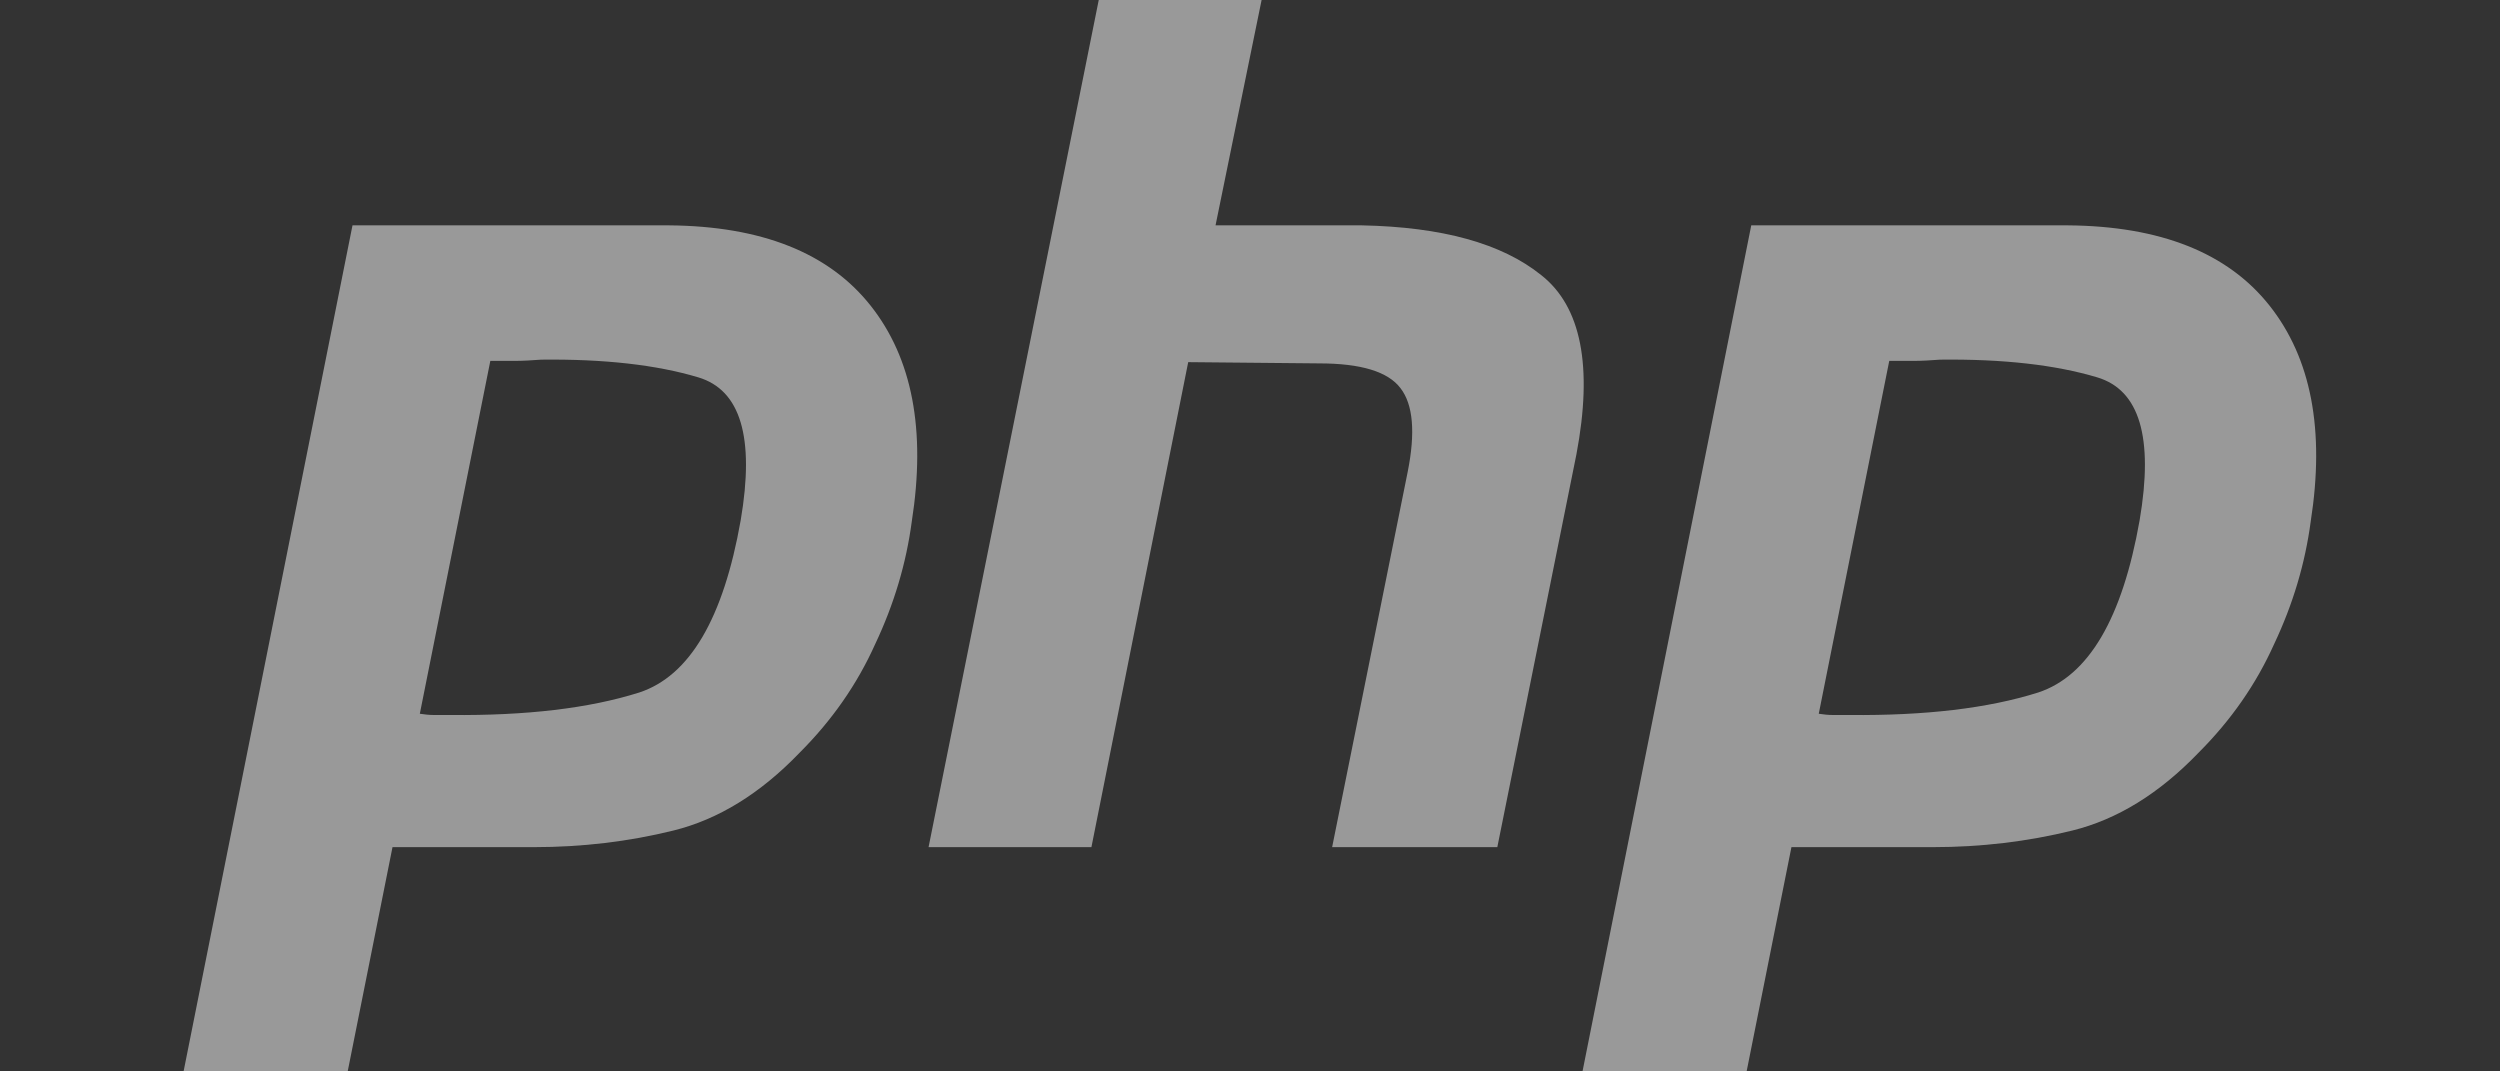
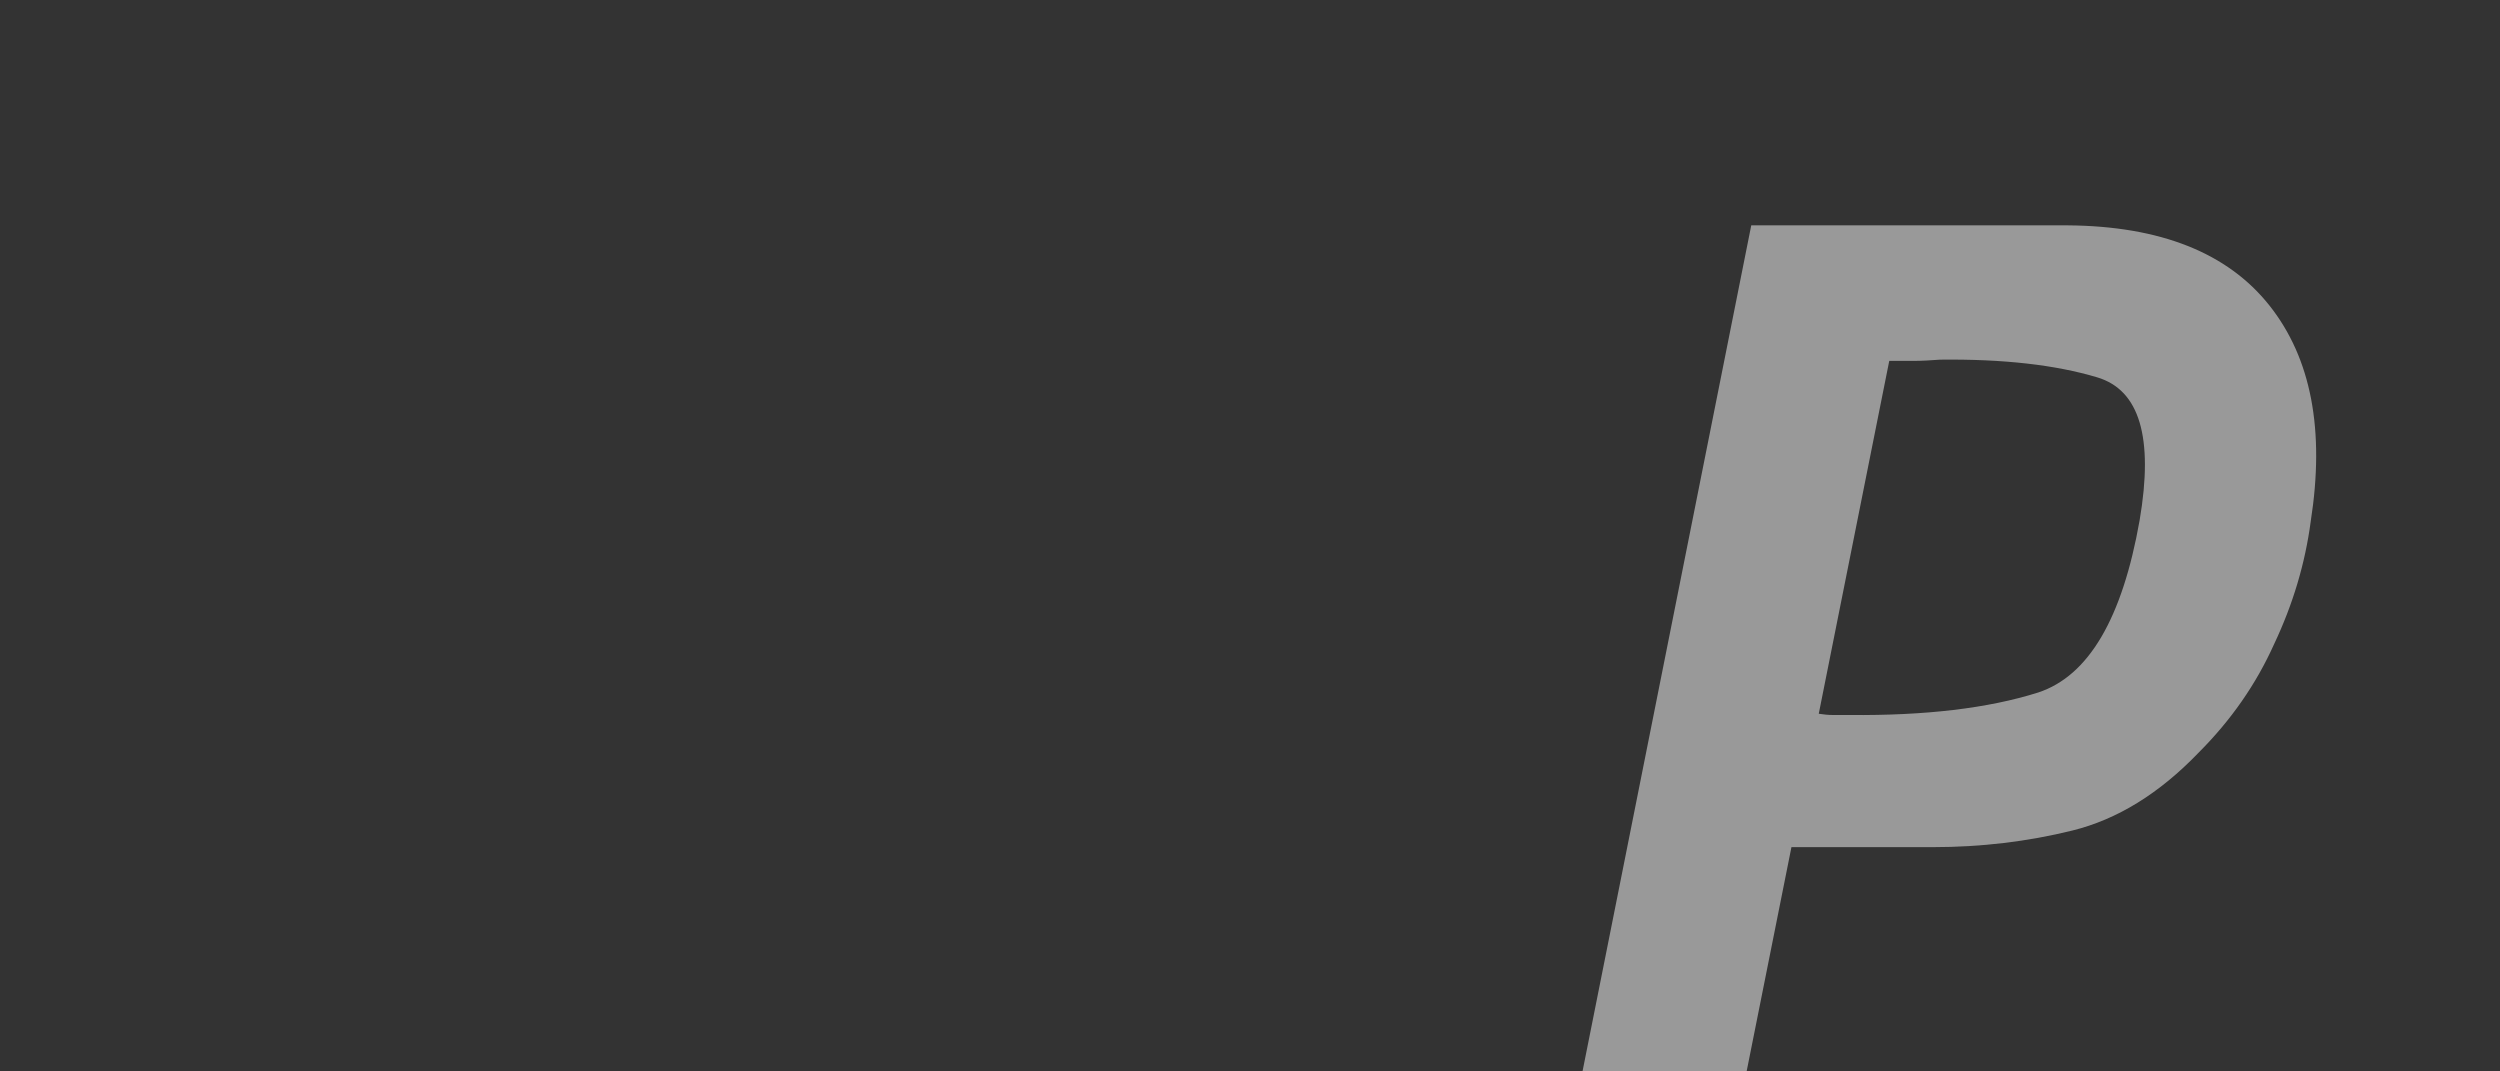
<svg xmlns="http://www.w3.org/2000/svg" id="Layer_1" data-name="Layer 1" viewBox="0 0 140 60">
  <rect x="0" y="0" width="140" height="60" fill="#333333" stroke="none" />
  <defs>
    <style>      .cls-1 {        fill: #fff;        opacity: .5;      }    </style>
  </defs>
-   <path class="cls-1" d="M19.74,12.62h17.71c5.2.04,8.96,1.54,11.3,4.49,2.34,2.95,3.11,6.98,2.31,12.09-.31,2.34-.99,4.63-2.05,6.87-1.01,2.25-2.42,4.27-4.23,6.08-2.2,2.29-4.56,3.74-7.07,4.36-2.51.62-5.11.93-7.8.93h-7.93l-2.51,12.56h-9.19L19.74,12.62h0M27.47,20.15l-3.96,19.82c.26.04.53.07.79.07h.93c4.23.04,7.75-.37,10.57-1.26,2.82-.93,4.71-4.14,5.68-9.65.79-4.63,0-7.29-2.38-8-2.34-.7-5.26-1.03-8.79-.99-.53.04-1.03.07-1.52.07h-1.39l.07-.07" />
-   <path class="cls-1" d="M61.53,0h9.12l-2.58,12.62h8.19c4.49.09,7.84,1.01,10.04,2.78,2.25,1.76,2.91,5.11,1.98,10.04l-4.43,22h-9.25l4.23-21.01c.44-2.2.31-3.77-.4-4.69-.7-.93-2.22-1.39-4.56-1.39l-7.33-.07-5.42,27.16h-9.12L61.53,0h0" />
  <path class="cls-1" d="M98.08,12.62h17.71c5.2.04,8.96,1.54,11.3,4.49,2.34,2.95,3.11,6.98,2.31,12.09-.31,2.34-.99,4.63-2.05,6.87-1.01,2.25-2.42,4.27-4.23,6.08-2.2,2.29-4.56,3.74-7.07,4.36-2.51.62-5.11.93-7.8.93h-7.93l-2.51,12.56h-9.19l9.45-47.38h0M105.81,20.15l-3.96,19.82c.26.04.53.07.79.07h.93c4.23.04,7.75-.37,10.57-1.26,2.82-.93,4.71-4.14,5.68-9.65.79-4.63,0-7.29-2.38-8-2.34-.7-5.26-1.03-8.79-.99-.53.04-1.03.07-1.52.07h-1.39l.07-.07" />
</svg>